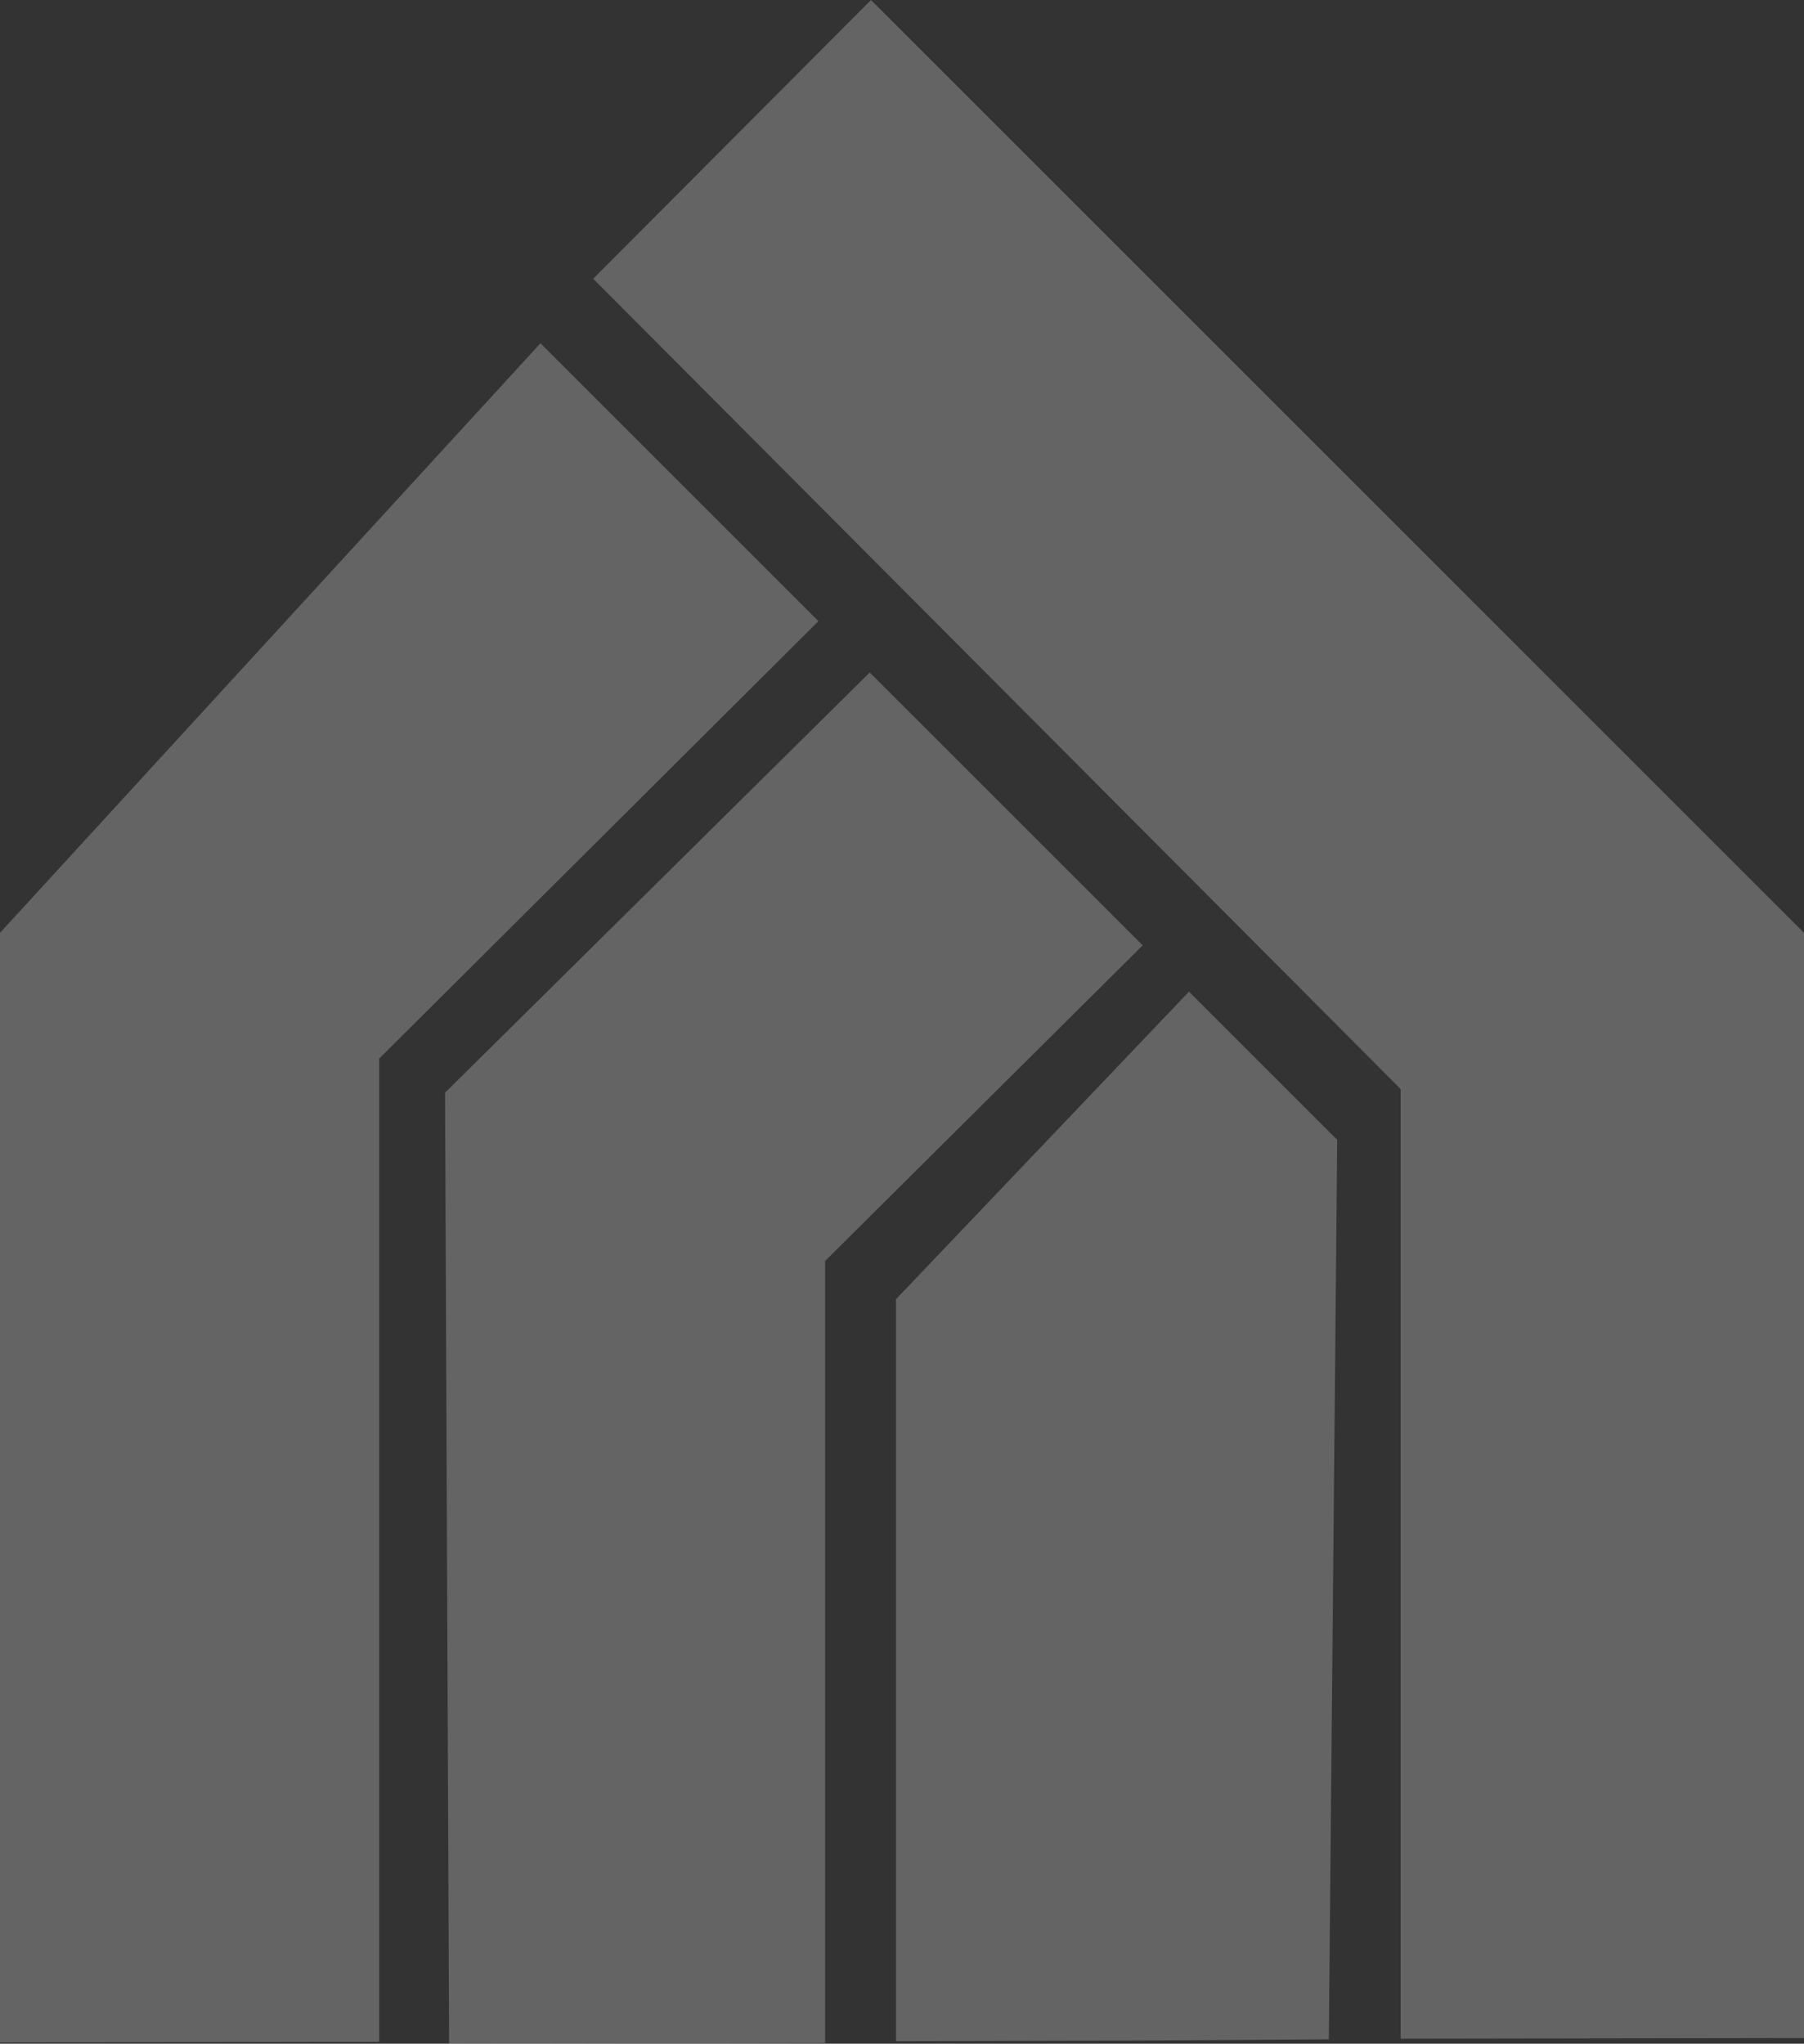
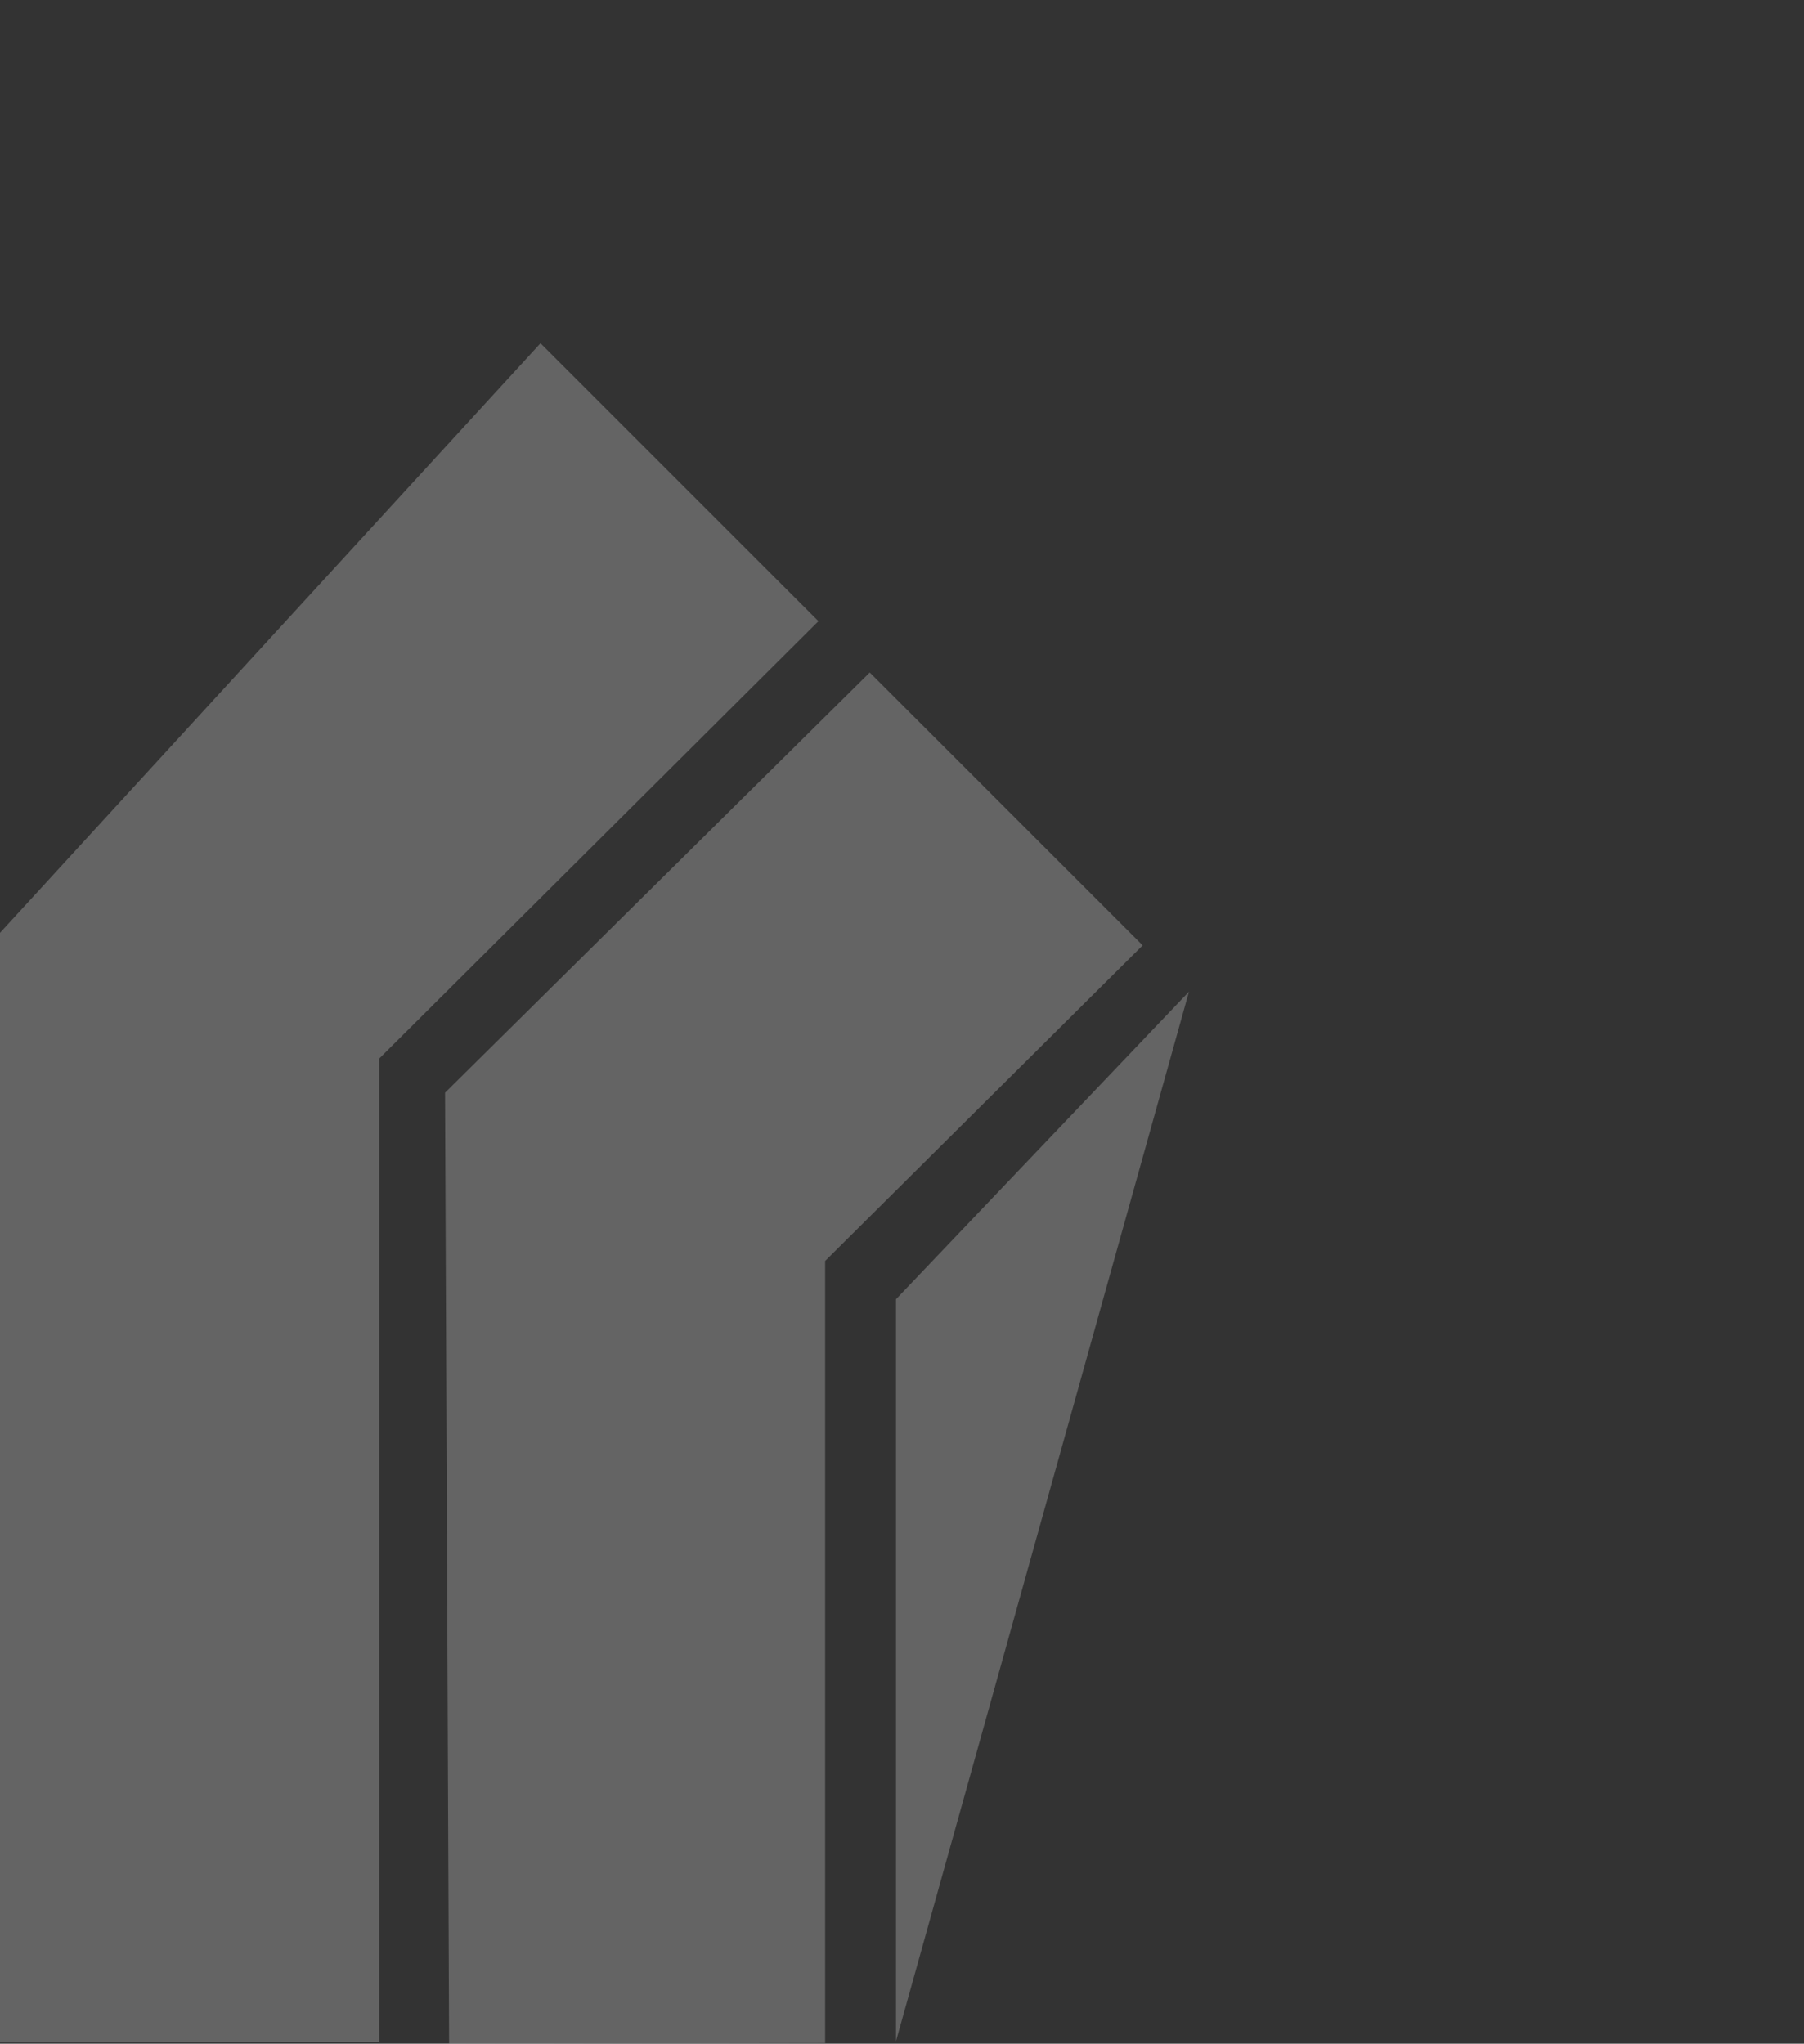
<svg xmlns="http://www.w3.org/2000/svg" width="433.492" height="491.165" viewBox="0 0 433.492 491.165">
  <rect x="0" y="0" width="433.492" height="491.165" fill="#333333" stroke="none" />
  <g id="Gruppe_35" data-name="Gruppe 35" transform="translate(-255 150)" opacity="0.24">
-     <path id="Pfad_211" data-name="Pfad 211" d="M220.039,489.958l96.93-.153V224.186L92.778,0,26.016,66.987,220.039,261.723Z" transform="translate(371.524 -150)" fill="#fff" />
    <path id="Pfad_212" data-name="Pfad 212" d="M129.876,15.057,0,156.745V423.421l91.111-.148V186.978L196.665,81.847Z" transform="translate(255 -82.558)" fill="#fff" />
    <path id="Pfad_213" data-name="Pfad 213" d="M121.571,29.5,19.519,130.487l.975,228.558,90.36-.148V170.922l76.3-75.841Z" transform="translate(342.423 -17.88)" fill="#fff" />
-     <path id="Pfad_214" data-name="Pfad 214" d="M109.7,43.5,39.3,117.415V295.736l55.371-.148,28.244-.153,20.393-.148,2.011-216.17Z" transform="translate(431.003 44.825)" fill="#fff" />
+     <path id="Pfad_214" data-name="Pfad 214" d="M109.7,43.5,39.3,117.415V295.736Z" transform="translate(431.003 44.825)" fill="#fff" />
  </g>
</svg>